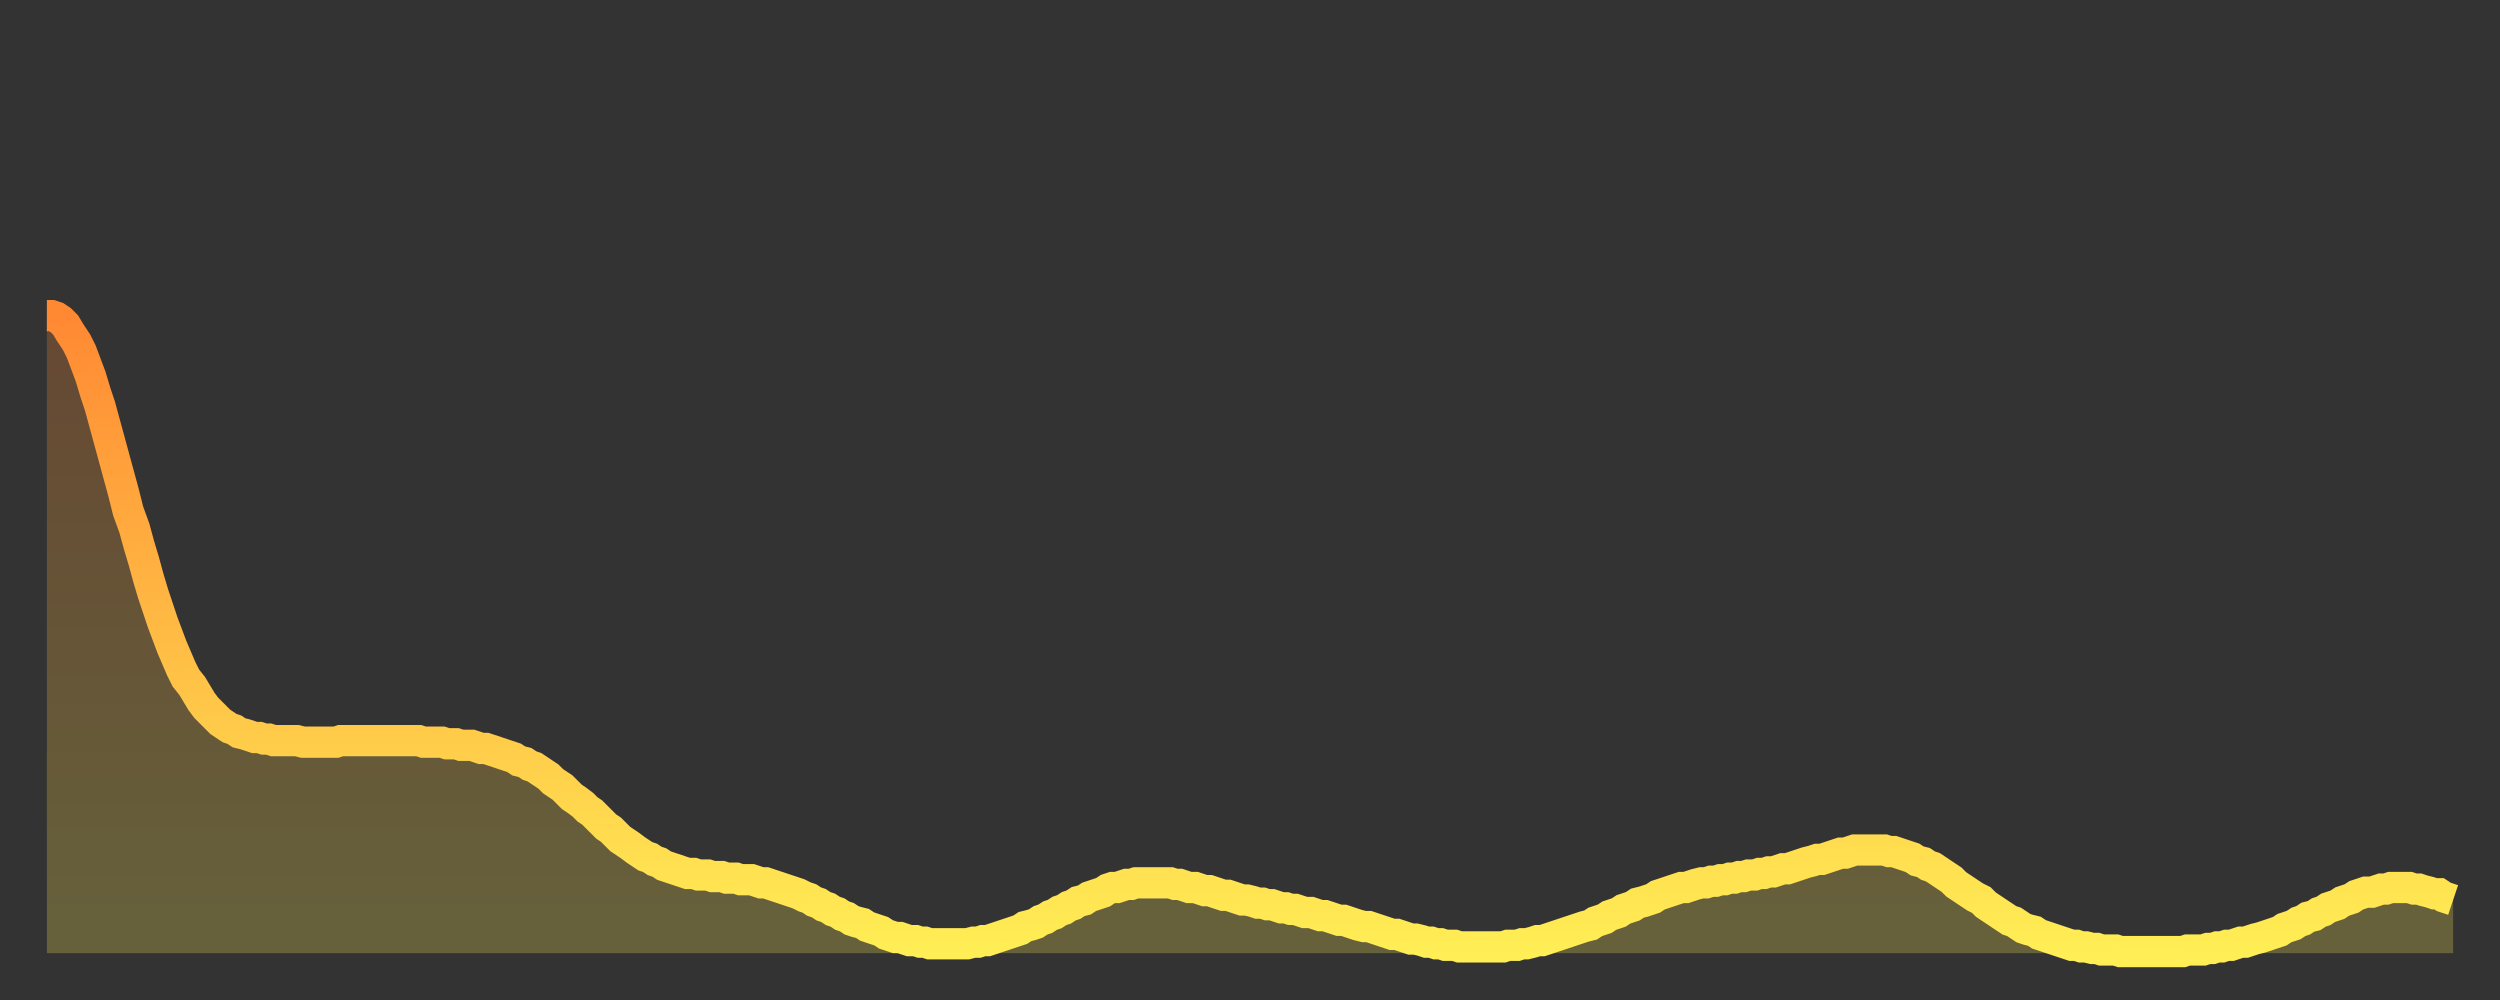
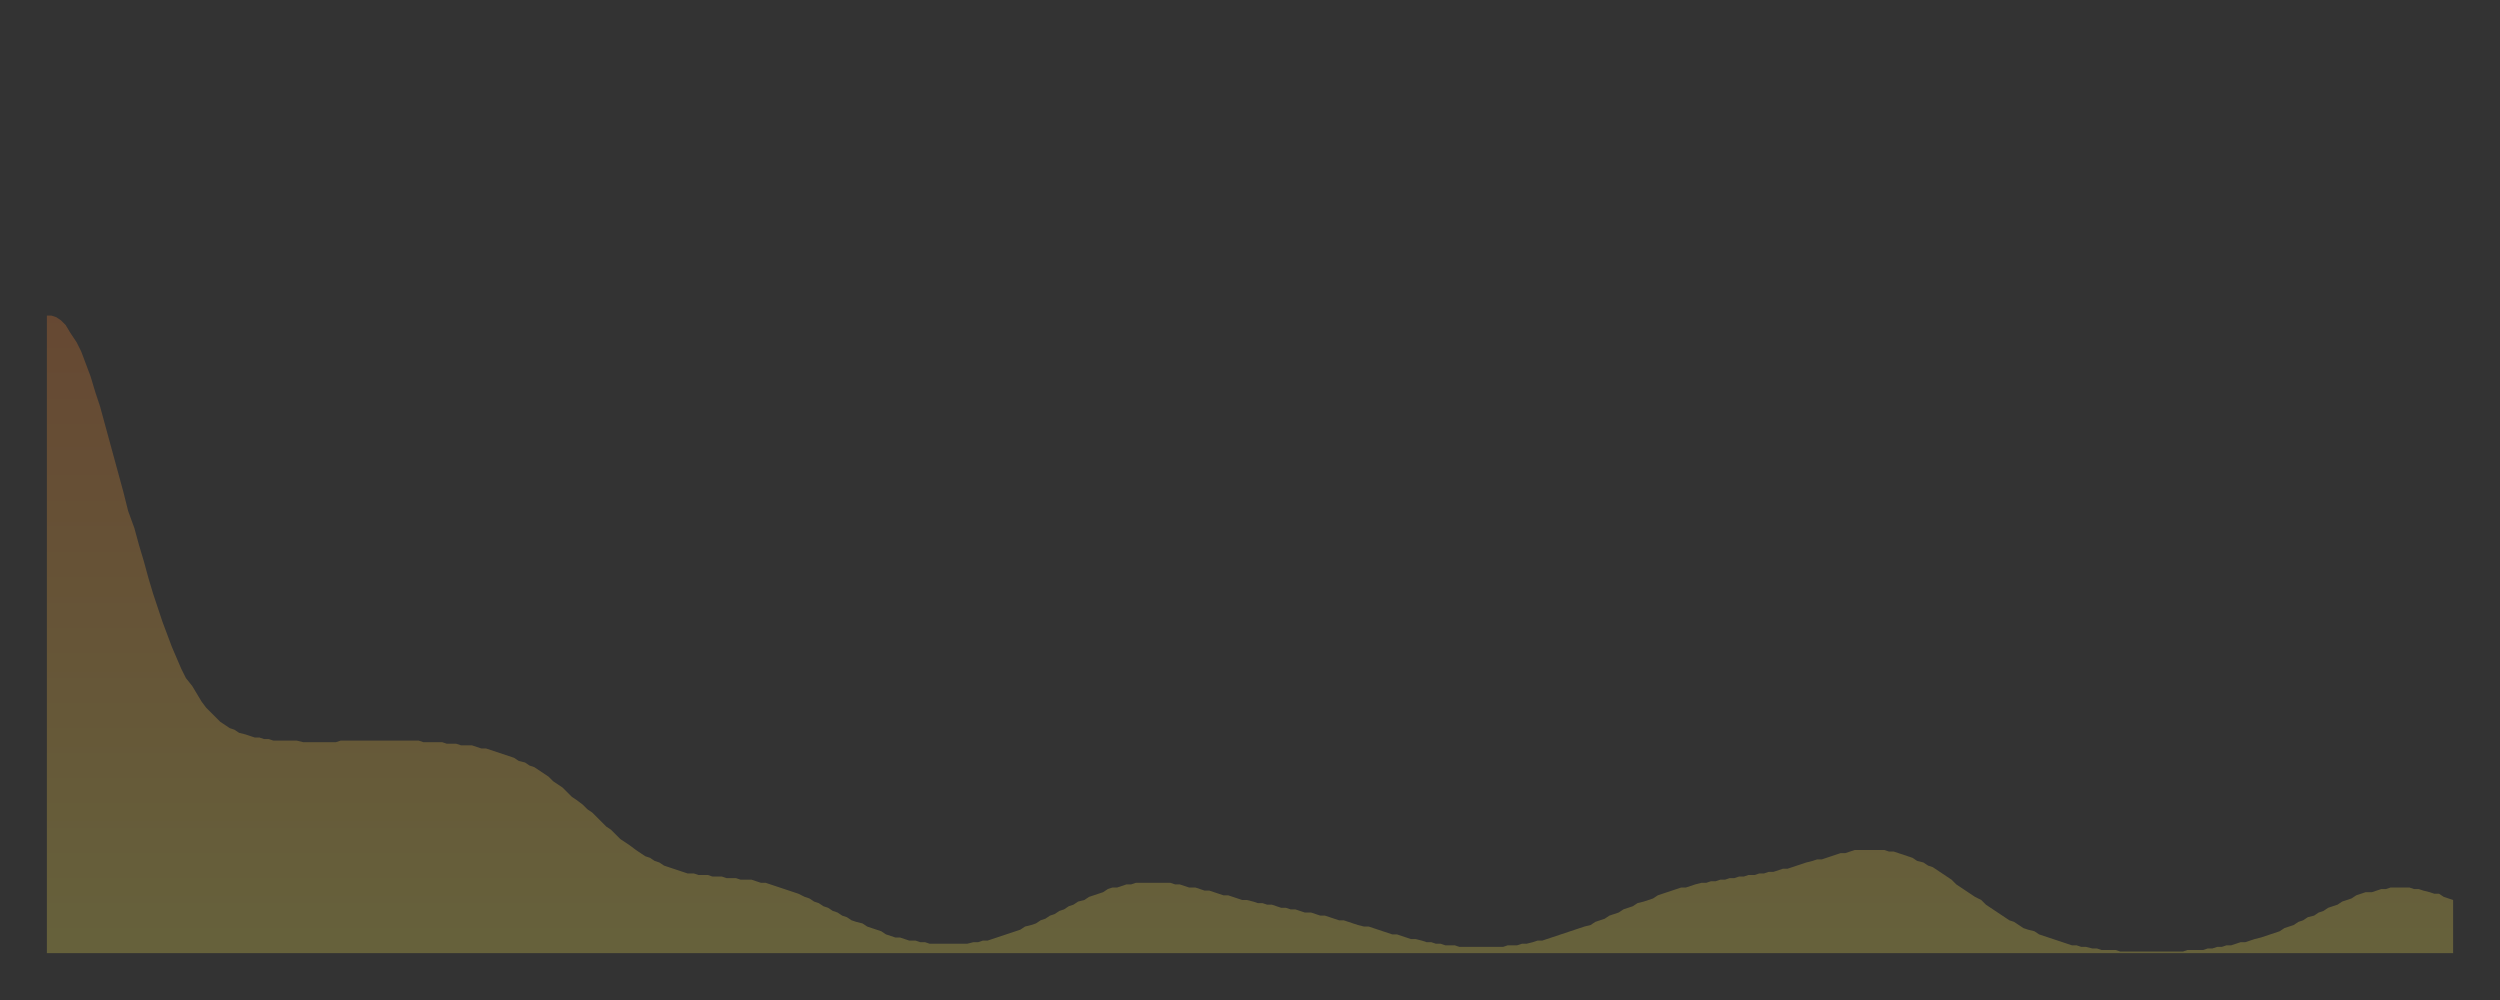
<svg xmlns="http://www.w3.org/2000/svg" baseProfile="full" height="64" version="1.1" width="160">
  <rect width="100%" height="100%" fill="#333333" stroke="none" />
  <defs>
    <linearGradient id="id2886768" x1="0" x2="0" y1="0" y2="1">
      <stop offset="0%" stop-color="#ff8933" />
      <stop offset="50%" stop-color="#ffbb44" />
      <stop offset="100%" stop-color="#ffee55" />
    </linearGradient>
  </defs>
  <g transform="translate(3,3)">
    <g>
-       <path d="M 0.0 17.2 0.3 17.2 0.6 17.3 0.9 17.5 1.2 17.8 1.5 18.3 1.9 18.9 2.2 19.5 2.5 20.3 2.8 21.1 3.1 22.1 3.4 23.0 3.7 24.1 4.0 25.2 4.3 26.3 4.6 27.4 4.9 28.5 5.2 29.7 5.6 30.8 5.9 31.9 6.2 32.9 6.5 34.0 6.8 35.0 7.1 35.9 7.4 36.8 7.7 37.6 8.0 38.4 8.3 39.1 8.6 39.8 8.9 40.4 9.3 40.9 9.6 41.4 9.9 41.9 10.2 42.3 10.5 42.6 10.8 42.9 11.1 43.2 11.4 43.4 11.7 43.6 12.0 43.7 12.3 43.9 12.7 44.0 13.0 44.1 13.3 44.2 13.6 44.2 13.9 44.3 14.2 44.3 14.5 44.4 14.8 44.4 15.1 44.4 15.4 44.4 15.7 44.4 16.0 44.4 16.4 44.5 16.7 44.5 17.0 44.5 17.3 44.5 17.6 44.5 17.9 44.5 18.2 44.5 18.5 44.5 18.8 44.4 19.1 44.4 19.4 44.4 19.8 44.4 20.1 44.4 20.4 44.4 20.7 44.4 21.0 44.4 21.3 44.4 21.6 44.4 21.9 44.4 22.2 44.4 22.5 44.4 22.8 44.4 23.1 44.4 23.5 44.4 23.8 44.4 24.1 44.5 24.4 44.5 24.7 44.5 25.0 44.5 25.3 44.5 25.6 44.6 25.9 44.6 26.2 44.6 26.5 44.7 26.8 44.7 27.2 44.7 27.5 44.8 27.8 44.9 28.1 44.9 28.4 45.0 28.7 45.1 29.0 45.2 29.3 45.3 29.6 45.4 29.9 45.5 30.2 45.7 30.6 45.8 30.9 46.0 31.2 46.1 31.5 46.3 31.8 46.5 32.1 46.7 32.4 47.0 32.7 47.2 33.0 47.4 33.3 47.7 33.6 48.0 33.9 48.2 34.3 48.5 34.6 48.8 34.9 49.0 35.2 49.3 35.5 49.6 35.8 49.9 36.1 50.1 36.4 50.4 36.7 50.7 37.0 50.9 37.3 51.1 37.7 51.4 38.0 51.6 38.3 51.8 38.6 51.9 38.9 52.1 39.2 52.2 39.5 52.4 39.8 52.5 40.1 52.6 40.4 52.7 40.7 52.8 41.0 52.9 41.4 52.9 41.7 53.0 42.0 53.0 42.3 53.0 42.6 53.1 42.9 53.1 43.2 53.1 43.5 53.2 43.8 53.2 44.1 53.2 44.4 53.3 44.7 53.3 45.1 53.3 45.4 53.4 45.7 53.5 46.0 53.5 46.3 53.6 46.6 53.7 46.9 53.8 47.2 53.9 47.5 54.0 47.8 54.1 48.1 54.2 48.5 54.4 48.8 54.5 49.1 54.7 49.4 54.8 49.7 55.0 50.0 55.1 50.3 55.3 50.6 55.4 50.9 55.6 51.2 55.7 51.5 55.9 51.8 56.0 52.2 56.1 52.5 56.3 52.8 56.4 53.1 56.5 53.4 56.6 53.7 56.8 54.0 56.9 54.3 57.0 54.6 57.0 54.9 57.1 55.2 57.2 55.6 57.2 55.9 57.3 56.2 57.3 56.5 57.4 56.8 57.4 57.1 57.4 57.4 57.4 57.7 57.4 58.0 57.4 58.3 57.4 58.6 57.4 58.9 57.4 59.3 57.3 59.6 57.3 59.9 57.2 60.2 57.2 60.5 57.1 60.8 57.0 61.1 56.9 61.4 56.8 61.7 56.7 62.0 56.6 62.3 56.5 62.6 56.3 63.0 56.2 63.3 56.1 63.6 55.9 63.9 55.8 64.2 55.6 64.5 55.5 64.8 55.3 65.1 55.2 65.4 55.0 65.7 54.9 66.0 54.7 66.4 54.6 66.7 54.4 67.0 54.3 67.3 54.2 67.6 54.1 67.9 53.9 68.2 53.8 68.5 53.8 68.8 53.7 69.1 53.6 69.4 53.6 69.7 53.5 70.1 53.5 70.4 53.5 70.7 53.5 71.0 53.5 71.3 53.5 71.6 53.5 71.9 53.5 72.2 53.6 72.5 53.6 72.8 53.7 73.1 53.8 73.5 53.8 73.8 53.9 74.1 54.0 74.4 54.0 74.7 54.1 75.0 54.2 75.3 54.3 75.6 54.3 75.9 54.4 76.2 54.5 76.5 54.6 76.8 54.6 77.2 54.7 77.5 54.8 77.8 54.8 78.1 54.9 78.4 54.9 78.7 55.0 79.0 55.1 79.3 55.1 79.6 55.2 79.9 55.2 80.2 55.3 80.5 55.4 80.9 55.4 81.2 55.5 81.5 55.6 81.8 55.6 82.1 55.7 82.4 55.8 82.7 55.9 83.0 55.9 83.3 56.0 83.6 56.1 83.9 56.2 84.3 56.3 84.6 56.3 84.9 56.4 85.2 56.5 85.5 56.6 85.8 56.7 86.1 56.8 86.4 56.8 86.7 56.9 87.0 57.0 87.3 57.1 87.6 57.1 88.0 57.2 88.3 57.3 88.6 57.3 88.9 57.4 89.2 57.4 89.5 57.5 89.8 57.5 90.1 57.5 90.4 57.6 90.7 57.6 91.0 57.6 91.4 57.6 91.7 57.6 92.0 57.6 92.3 57.6 92.6 57.6 92.9 57.6 93.2 57.6 93.5 57.5 93.8 57.5 94.1 57.5 94.4 57.4 94.7 57.4 95.1 57.3 95.4 57.2 95.7 57.2 96.0 57.1 96.3 57.0 96.6 56.9 96.9 56.8 97.2 56.7 97.5 56.6 97.8 56.5 98.1 56.4 98.4 56.3 98.8 56.2 99.1 56.0 99.4 55.9 99.7 55.8 100.0 55.6 100.3 55.5 100.6 55.4 100.9 55.2 101.2 55.1 101.5 55.0 101.8 54.8 102.2 54.7 102.5 54.6 102.8 54.5 103.1 54.3 103.4 54.2 103.7 54.1 104.0 54.0 104.3 53.9 104.6 53.8 104.9 53.8 105.2 53.7 105.5 53.6 105.9 53.5 106.2 53.5 106.5 53.4 106.8 53.4 107.1 53.3 107.4 53.3 107.7 53.2 108.0 53.2 108.3 53.1 108.6 53.1 108.9 53.0 109.3 53.0 109.6 52.9 109.9 52.9 110.2 52.8 110.5 52.8 110.8 52.7 111.1 52.6 111.4 52.6 111.7 52.5 112.0 52.4 112.3 52.3 112.6 52.2 113.0 52.1 113.3 52.0 113.6 52.0 113.9 51.9 114.2 51.8 114.5 51.7 114.8 51.6 115.1 51.6 115.4 51.5 115.7 51.4 116.0 51.4 116.3 51.4 116.7 51.4 117.0 51.4 117.3 51.4 117.6 51.4 117.9 51.5 118.2 51.5 118.5 51.6 118.8 51.7 119.1 51.8 119.4 51.9 119.7 52.1 120.1 52.2 120.4 52.4 120.7 52.5 121.0 52.7 121.3 52.9 121.6 53.1 121.9 53.3 122.2 53.6 122.5 53.8 122.8 54.0 123.1 54.2 123.4 54.4 123.8 54.6 124.1 54.9 124.4 55.1 124.7 55.3 125.0 55.5 125.3 55.7 125.6 55.9 125.9 56.0 126.2 56.2 126.5 56.4 126.8 56.5 127.2 56.6 127.5 56.8 127.8 56.9 128.1 57.0 128.4 57.1 128.7 57.2 129.0 57.3 129.3 57.4 129.6 57.5 129.9 57.5 130.2 57.6 130.5 57.6 130.9 57.7 131.2 57.7 131.5 57.8 131.8 57.8 132.1 57.8 132.4 57.8 132.7 57.9 133.0 57.9 133.3 57.9 133.6 57.9 133.9 57.9 134.2 57.9 134.6 57.9 134.9 57.9 135.2 57.9 135.5 57.9 135.8 57.9 136.1 57.9 136.4 57.9 136.7 57.9 137.0 57.8 137.3 57.8 137.6 57.8 138.0 57.8 138.3 57.7 138.6 57.7 138.9 57.6 139.2 57.6 139.5 57.5 139.8 57.5 140.1 57.4 140.4 57.3 140.7 57.3 141.0 57.2 141.3 57.1 141.7 57.0 142.0 56.9 142.3 56.8 142.6 56.7 142.9 56.6 143.2 56.4 143.5 56.3 143.8 56.2 144.1 56.0 144.4 55.9 144.7 55.7 145.1 55.6 145.4 55.4 145.7 55.3 146.0 55.1 146.3 55.0 146.6 54.9 146.9 54.7 147.2 54.6 147.5 54.5 147.8 54.3 148.1 54.2 148.4 54.1 148.8 54.1 149.1 54.0 149.4 53.9 149.7 53.9 150.0 53.8 150.3 53.8 150.6 53.8 150.9 53.8 151.2 53.8 151.5 53.9 151.8 53.9 152.1 54.0 152.5 54.1 152.8 54.2 153.1 54.2 153.4 54.4 153.7 54.5 154.0 54.6" fill="none" id="graph-curve" opacity="1" stroke="url(#id2886768)" stroke-width="2" />
      <path d="M 0 58 L 0.0 17.2 0.3 17.2 0.6 17.3 0.9 17.5 1.2 17.8 1.5 18.3 1.9 18.9 2.2 19.5 2.5 20.3 2.8 21.1 3.1 22.1 3.4 23.0 3.7 24.1 4.0 25.2 4.3 26.3 4.6 27.4 4.9 28.5 5.2 29.7 5.6 30.8 5.9 31.9 6.2 32.9 6.5 34.0 6.8 35.0 7.1 35.9 7.4 36.8 7.7 37.6 8.0 38.4 8.3 39.1 8.6 39.8 8.9 40.4 9.3 40.9 9.6 41.4 9.9 41.9 10.2 42.3 10.5 42.6 10.8 42.9 11.1 43.2 11.4 43.4 11.7 43.6 12.0 43.7 12.3 43.9 12.7 44.0 13.0 44.1 13.3 44.2 13.6 44.2 13.9 44.3 14.2 44.3 14.5 44.4 14.8 44.4 15.1 44.4 15.4 44.4 15.7 44.4 16.0 44.4 16.4 44.5 16.7 44.5 17.0 44.5 17.3 44.5 17.6 44.5 17.9 44.5 18.2 44.5 18.5 44.5 18.8 44.4 19.1 44.4 19.4 44.4 19.8 44.4 20.1 44.4 20.4 44.4 20.7 44.4 21.0 44.4 21.3 44.4 21.6 44.4 21.9 44.4 22.2 44.4 22.5 44.4 22.8 44.4 23.1 44.4 23.5 44.4 23.8 44.4 24.1 44.5 24.4 44.5 24.7 44.5 25.0 44.5 25.3 44.5 25.6 44.6 25.9 44.6 26.2 44.6 26.5 44.7 26.8 44.7 27.2 44.7 27.5 44.8 27.8 44.9 28.1 44.9 28.4 45.0 28.7 45.1 29.0 45.2 29.3 45.3 29.6 45.4 29.9 45.5 30.2 45.7 30.6 45.8 30.9 46.0 31.2 46.1 31.5 46.3 31.8 46.5 32.1 46.7 32.4 47.0 32.7 47.2 33.0 47.4 33.3 47.7 33.6 48.0 33.9 48.2 34.3 48.5 34.6 48.8 34.9 49.0 35.2 49.3 35.5 49.6 35.8 49.9 36.1 50.1 36.4 50.4 36.7 50.7 37.0 50.9 37.3 51.1 37.7 51.4 38.0 51.6 38.3 51.8 38.6 51.9 38.9 52.1 39.2 52.2 39.5 52.4 39.8 52.5 40.1 52.6 40.4 52.7 40.7 52.8 41.0 52.9 41.4 52.9 41.7 53.0 42.0 53.0 42.3 53.0 42.6 53.1 42.9 53.1 43.2 53.1 43.5 53.2 43.8 53.2 44.1 53.2 44.4 53.3 44.7 53.3 45.1 53.3 45.4 53.4 45.7 53.5 46.0 53.5 46.3 53.6 46.6 53.7 46.9 53.8 47.2 53.9 47.5 54.0 47.8 54.1 48.1 54.2 48.5 54.4 48.8 54.5 49.1 54.7 49.4 54.8 49.7 55.0 50.0 55.1 50.3 55.3 50.6 55.4 50.9 55.6 51.2 55.7 51.5 55.9 51.8 56.0 52.2 56.1 52.5 56.3 52.8 56.4 53.1 56.5 53.4 56.6 53.7 56.8 54.0 56.9 54.3 57.0 54.6 57.0 54.9 57.1 55.2 57.2 55.6 57.2 55.9 57.3 56.2 57.3 56.5 57.4 56.8 57.4 57.1 57.4 57.4 57.4 57.7 57.4 58.0 57.4 58.3 57.4 58.6 57.4 58.9 57.4 59.3 57.3 59.6 57.3 59.9 57.2 60.2 57.2 60.5 57.1 60.8 57.0 61.1 56.9 61.4 56.8 61.7 56.7 62.0 56.6 62.3 56.5 62.6 56.3 63.0 56.2 63.3 56.1 63.6 55.9 63.9 55.8 64.2 55.6 64.5 55.5 64.8 55.3 65.1 55.2 65.4 55.0 65.7 54.9 66.0 54.7 66.4 54.6 66.7 54.4 67.0 54.3 67.3 54.2 67.6 54.1 67.9 53.9 68.2 53.8 68.5 53.8 68.8 53.7 69.1 53.6 69.4 53.6 69.7 53.5 70.1 53.5 70.4 53.5 70.7 53.5 71.0 53.5 71.3 53.5 71.6 53.5 71.9 53.5 72.2 53.6 72.5 53.6 72.8 53.7 73.1 53.8 73.5 53.8 73.8 53.9 74.1 54.0 74.4 54.0 74.7 54.1 75.0 54.2 75.3 54.3 75.6 54.3 75.9 54.4 76.2 54.5 76.5 54.6 76.8 54.6 77.2 54.7 77.5 54.8 77.8 54.8 78.1 54.9 78.4 54.9 78.7 55.0 79.0 55.1 79.3 55.1 79.6 55.2 79.9 55.2 80.2 55.3 80.5 55.4 80.9 55.4 81.2 55.5 81.5 55.6 81.8 55.6 82.1 55.7 82.4 55.8 82.7 55.9 83.0 55.9 83.3 56.0 83.6 56.1 83.9 56.2 84.3 56.3 84.6 56.3 84.9 56.4 85.2 56.5 85.5 56.6 85.8 56.7 86.1 56.8 86.4 56.8 86.7 56.9 87.0 57.0 87.3 57.1 87.6 57.1 88.0 57.2 88.3 57.3 88.6 57.3 88.9 57.4 89.2 57.4 89.5 57.5 89.8 57.5 90.1 57.5 90.4 57.6 90.7 57.6 91.0 57.6 91.4 57.6 91.7 57.6 92.0 57.6 92.3 57.6 92.6 57.6 92.9 57.6 93.2 57.6 93.5 57.5 93.8 57.5 94.1 57.5 94.4 57.4 94.7 57.4 95.1 57.3 95.4 57.2 95.7 57.2 96.0 57.1 96.3 57.0 96.6 56.9 96.9 56.8 97.2 56.7 97.5 56.6 97.8 56.5 98.1 56.4 98.4 56.3 98.8 56.2 99.1 56.0 99.4 55.9 99.7 55.8 100.0 55.6 100.3 55.5 100.6 55.4 100.9 55.2 101.2 55.1 101.5 55.0 101.8 54.8 102.2 54.7 102.5 54.6 102.8 54.5 103.1 54.3 103.4 54.2 103.7 54.1 104.0 54.0 104.3 53.9 104.6 53.8 104.9 53.8 105.2 53.7 105.5 53.6 105.9 53.5 106.2 53.5 106.5 53.4 106.8 53.4 107.1 53.3 107.4 53.3 107.7 53.2 108.0 53.2 108.3 53.1 108.6 53.1 108.9 53.0 109.3 53.0 109.6 52.9 109.9 52.9 110.2 52.8 110.5 52.8 110.8 52.7 111.1 52.6 111.4 52.6 111.7 52.5 112.0 52.4 112.3 52.3 112.6 52.2 113.0 52.1 113.3 52.0 113.6 52.0 113.9 51.9 114.2 51.8 114.5 51.7 114.8 51.6 115.1 51.6 115.4 51.5 115.7 51.4 116.0 51.4 116.3 51.4 116.7 51.4 117.0 51.4 117.3 51.4 117.6 51.4 117.9 51.5 118.2 51.5 118.5 51.6 118.8 51.7 119.1 51.8 119.4 51.9 119.7 52.1 120.1 52.2 120.4 52.4 120.7 52.5 121.0 52.7 121.3 52.9 121.6 53.1 121.9 53.3 122.2 53.6 122.5 53.8 122.8 54.0 123.1 54.2 123.4 54.4 123.8 54.6 124.1 54.9 124.4 55.1 124.7 55.3 125.0 55.5 125.3 55.7 125.6 55.9 125.9 56.0 126.2 56.2 126.5 56.4 126.8 56.5 127.2 56.6 127.5 56.8 127.8 56.9 128.1 57.0 128.4 57.1 128.7 57.2 129.0 57.3 129.3 57.4 129.6 57.5 129.9 57.5 130.2 57.6 130.5 57.6 130.9 57.7 131.2 57.7 131.5 57.8 131.8 57.8 132.1 57.8 132.4 57.8 132.7 57.9 133.0 57.9 133.3 57.9 133.6 57.9 133.9 57.9 134.2 57.9 134.6 57.9 134.9 57.9 135.2 57.9 135.5 57.9 135.8 57.9 136.1 57.9 136.4 57.9 136.7 57.9 137.0 57.8 137.3 57.8 137.6 57.8 138.0 57.8 138.3 57.7 138.6 57.7 138.9 57.6 139.2 57.6 139.5 57.5 139.8 57.5 140.1 57.4 140.4 57.3 140.7 57.3 141.0 57.2 141.3 57.1 141.7 57.0 142.0 56.9 142.3 56.8 142.6 56.7 142.9 56.6 143.2 56.4 143.5 56.3 143.8 56.2 144.1 56.0 144.4 55.9 144.7 55.7 145.1 55.6 145.4 55.4 145.7 55.3 146.0 55.1 146.3 55.0 146.6 54.9 146.9 54.7 147.2 54.6 147.5 54.5 147.8 54.3 148.1 54.2 148.4 54.1 148.8 54.1 149.1 54.0 149.4 53.9 149.7 53.9 150.0 53.8 150.3 53.8 150.6 53.8 150.9 53.8 151.2 53.8 151.5 53.9 151.8 53.9 152.1 54.0 152.5 54.1 152.8 54.2 153.1 54.2 153.4 54.4 153.7 54.5 154.0 54.6 154 58" fill="url(#id2886768)" fill-opacity=".25" id="graph-shadow" />
    </g>
  </g>
</svg>